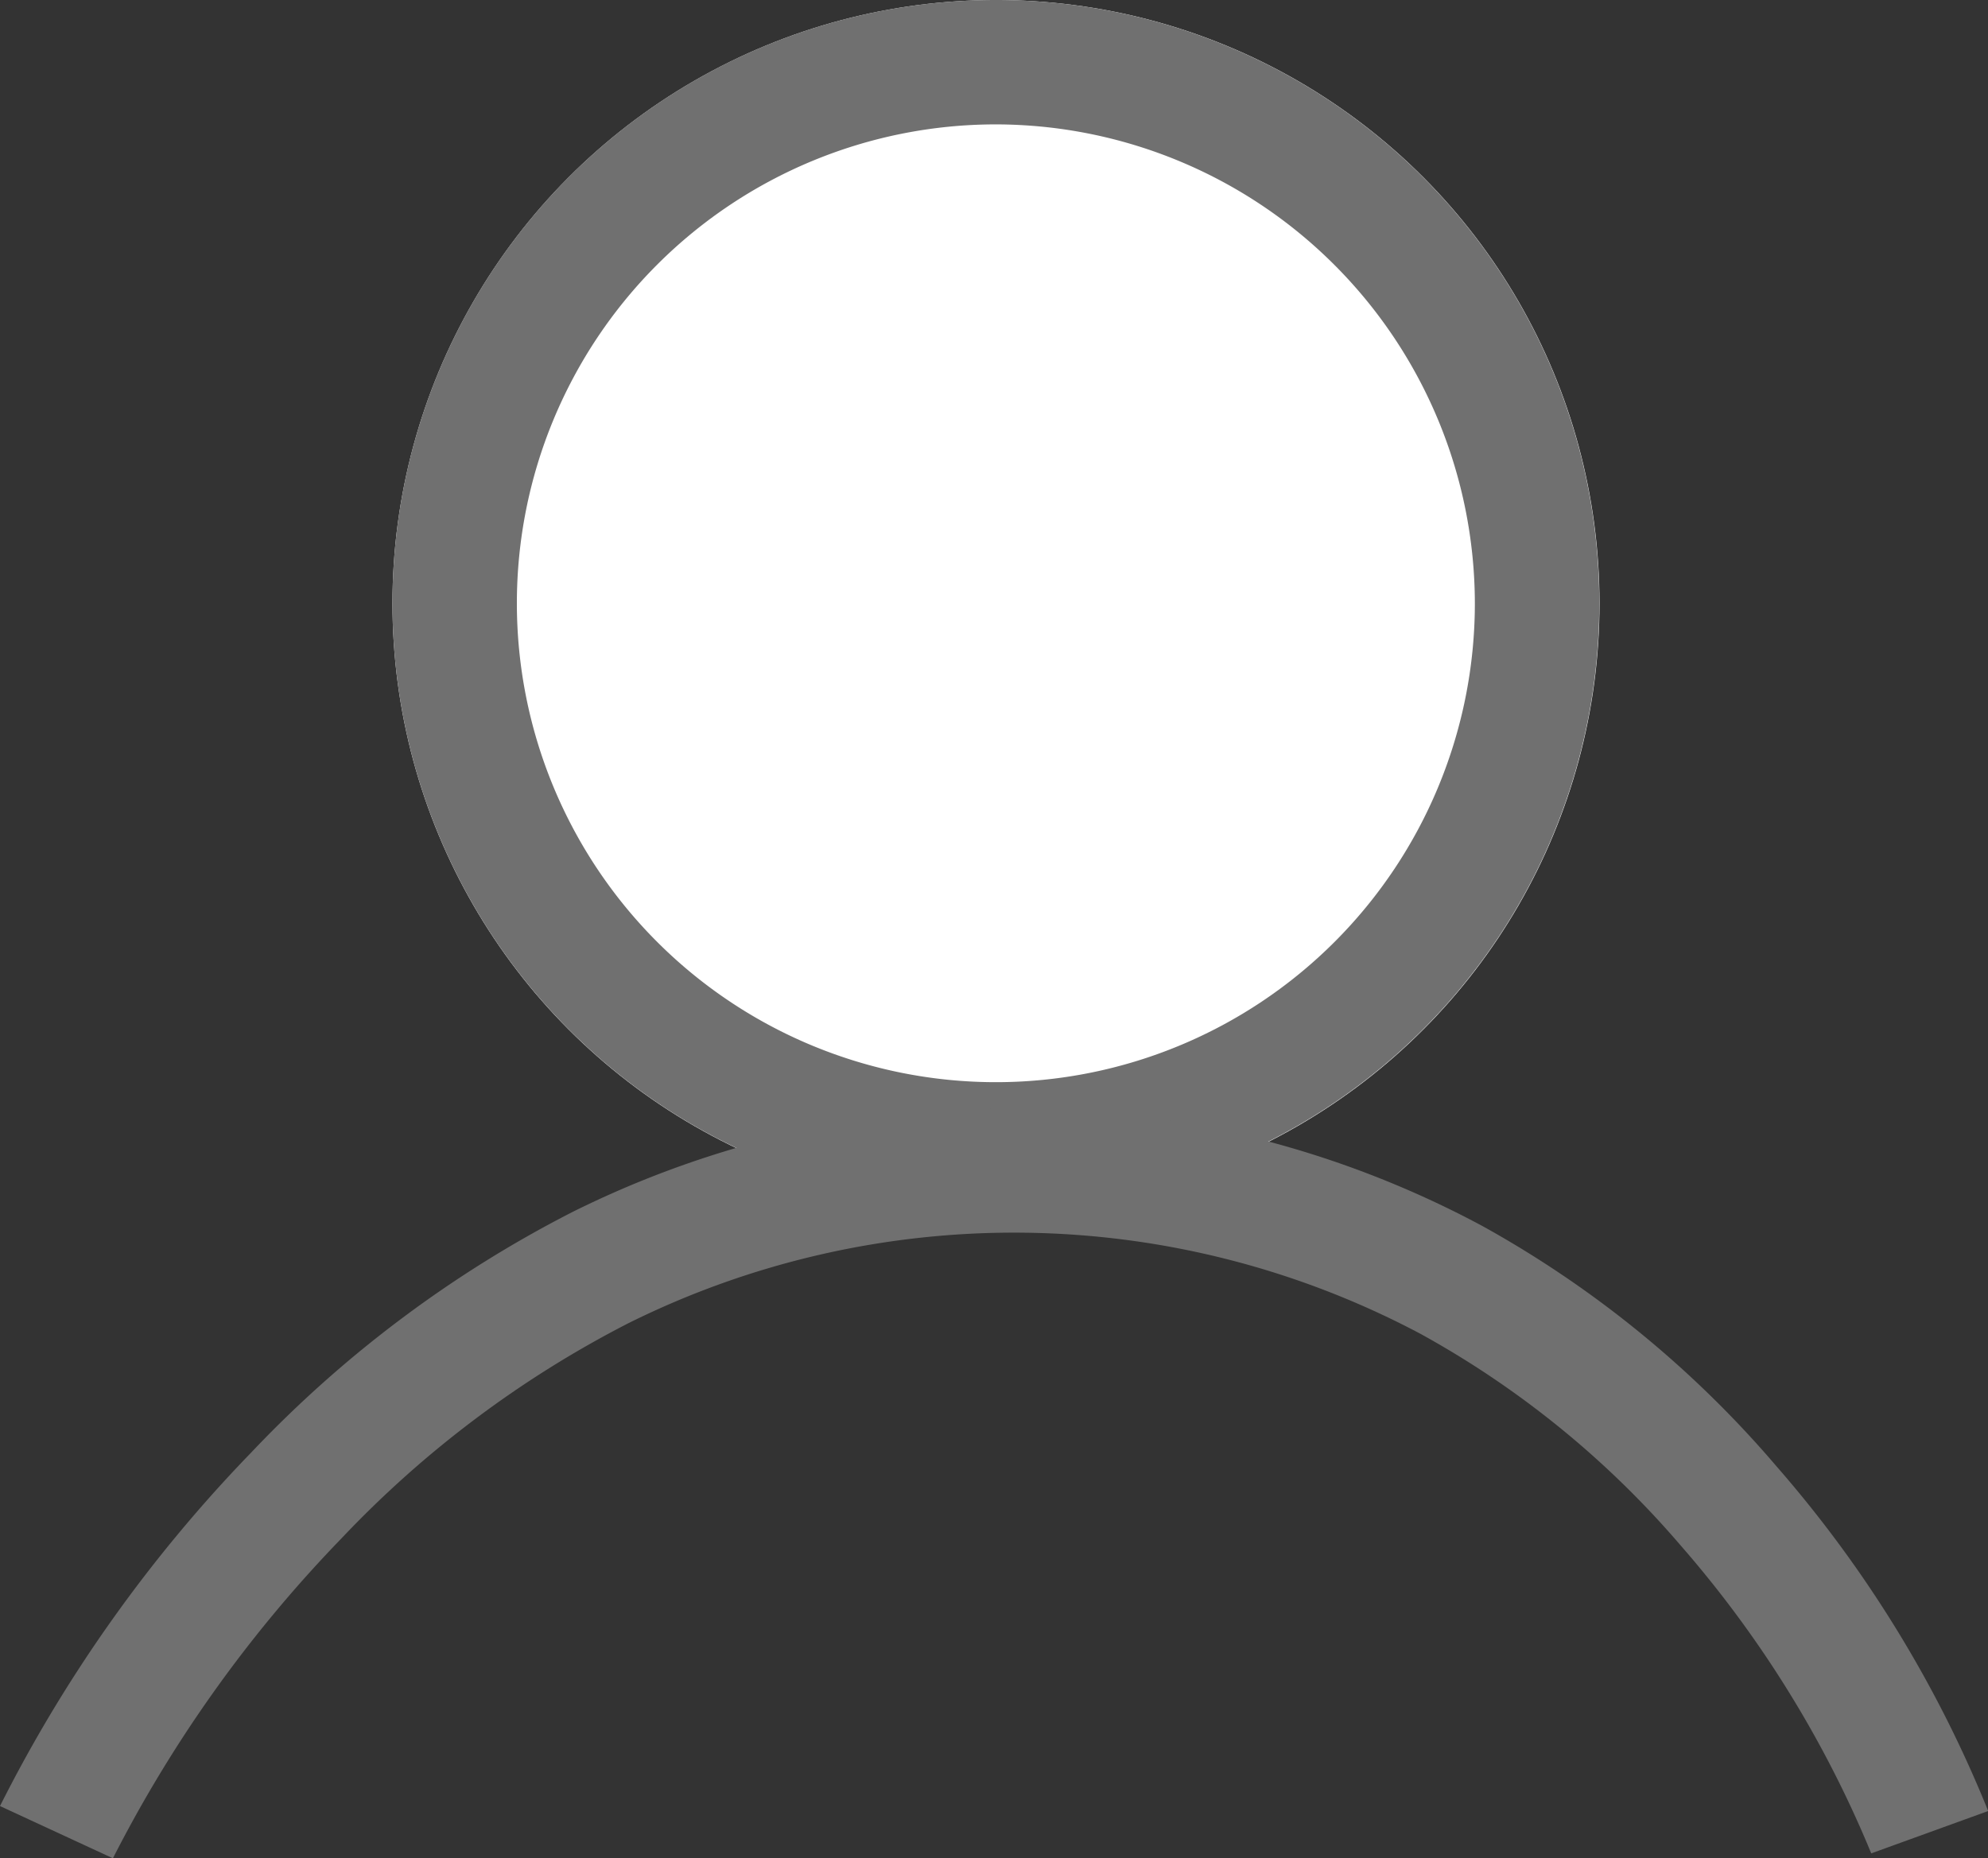
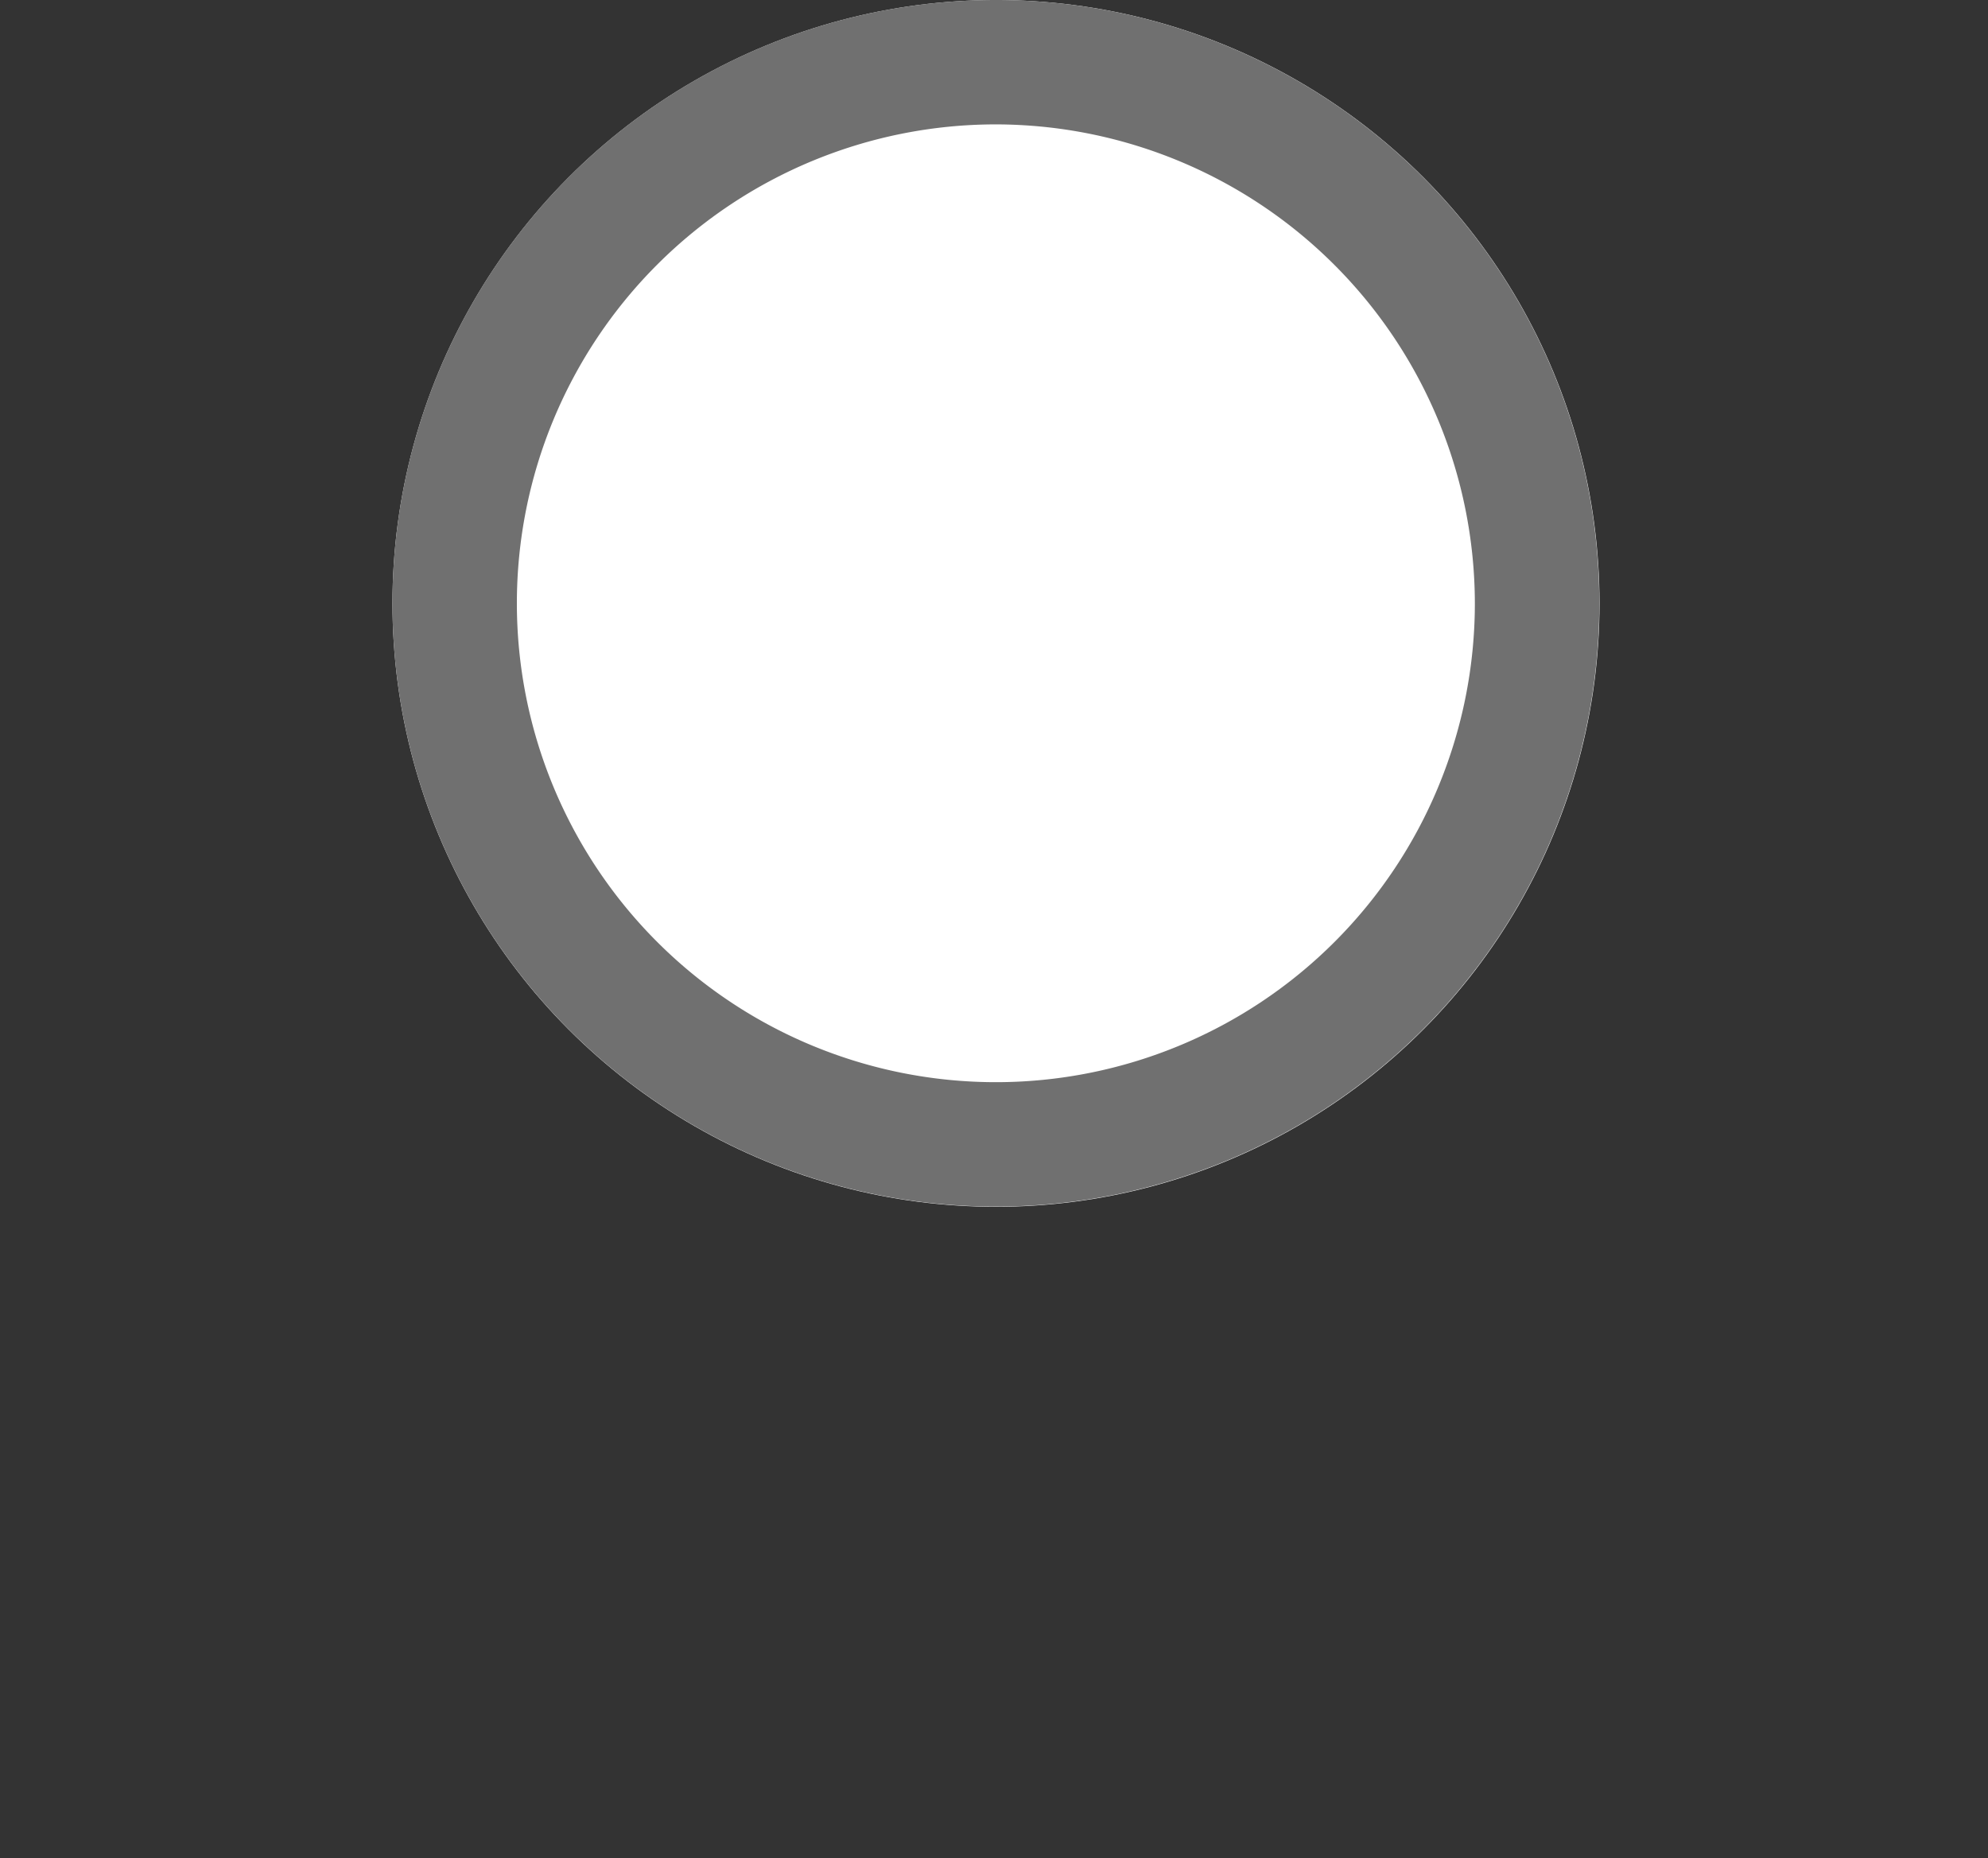
<svg xmlns="http://www.w3.org/2000/svg" width="31.958" height="29.879" viewBox="0 0 31.958 29.879">
  <rect x="0" y="0" width="31.958" height="29.879" fill="#333333" stroke="none" />
  <g id="Group_3" data-name="Group 3" transform="translate(-1684.232 -100)">
    <circle id="Ellipse_5" data-name="Ellipse 5" cx="9.702" cy="9.702" r="9.702" transform="translate(1690.541 100)" fill="#fff" />
    <path id="Ellipse_5_-_Outline" data-name="Ellipse 5 - Outline" d="M9.7,2a7.7,7.7,0,1,0,7.7,7.7A7.711,7.711,0,0,0,9.7,2m0-2A9.7,9.7,0,1,1,0,9.7,9.7,9.7,0,0,1,9.7,0Z" transform="translate(1690.541 100)" fill="#707070" />
-     <path id="Path_1" data-name="Path 1" d="M1688.363,126.578l-1.815-.84a23.041,23.041,0,0,1,4.039-5.685,19.048,19.048,0,0,1,5.168-3.869,15.927,15.927,0,0,1,14.62.226,17.089,17.089,0,0,1,4.734,3.869,19.541,19.541,0,0,1,3.4,5.539l-1.88.681a17.872,17.872,0,0,0-3.074-4.963,15.061,15.061,0,0,0-4.169-3.389,13.928,13.928,0,0,0-12.733-.174,17.059,17.059,0,0,0-4.622,3.468A21.246,21.246,0,0,0,1688.363,126.578Z" transform="translate(-2.316 3.301)" fill="#707070" />
  </g>
</svg>